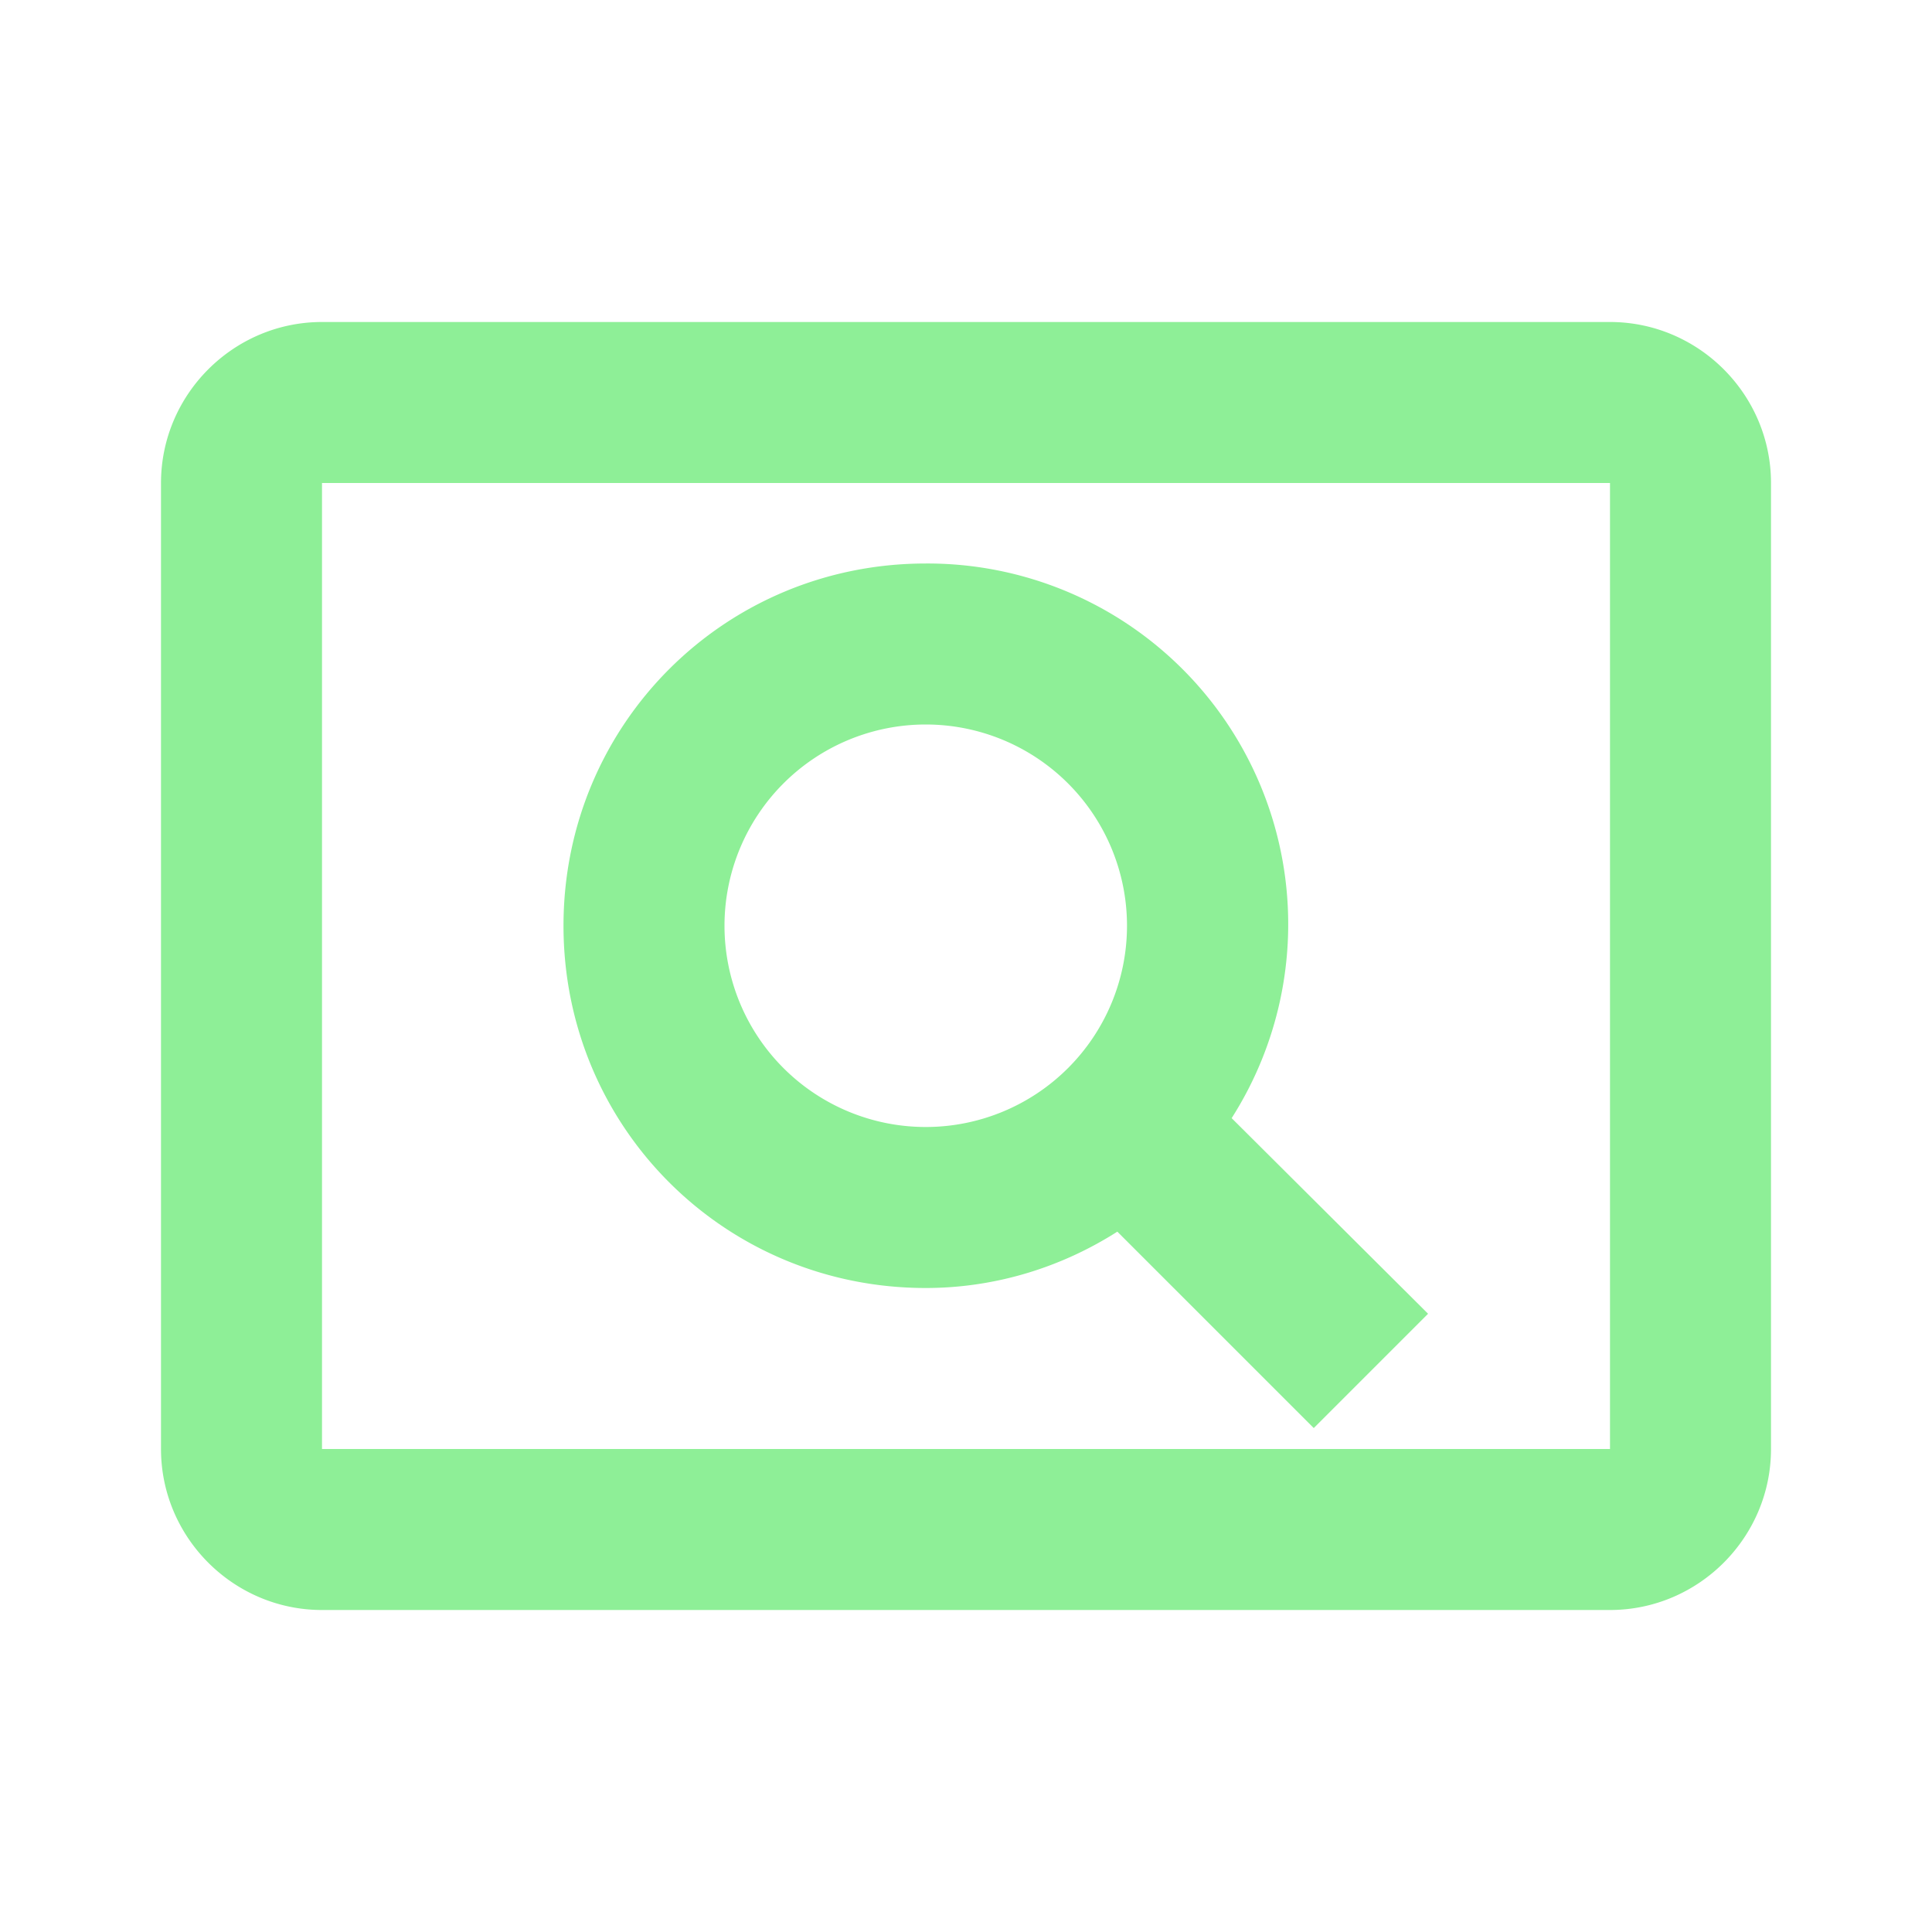
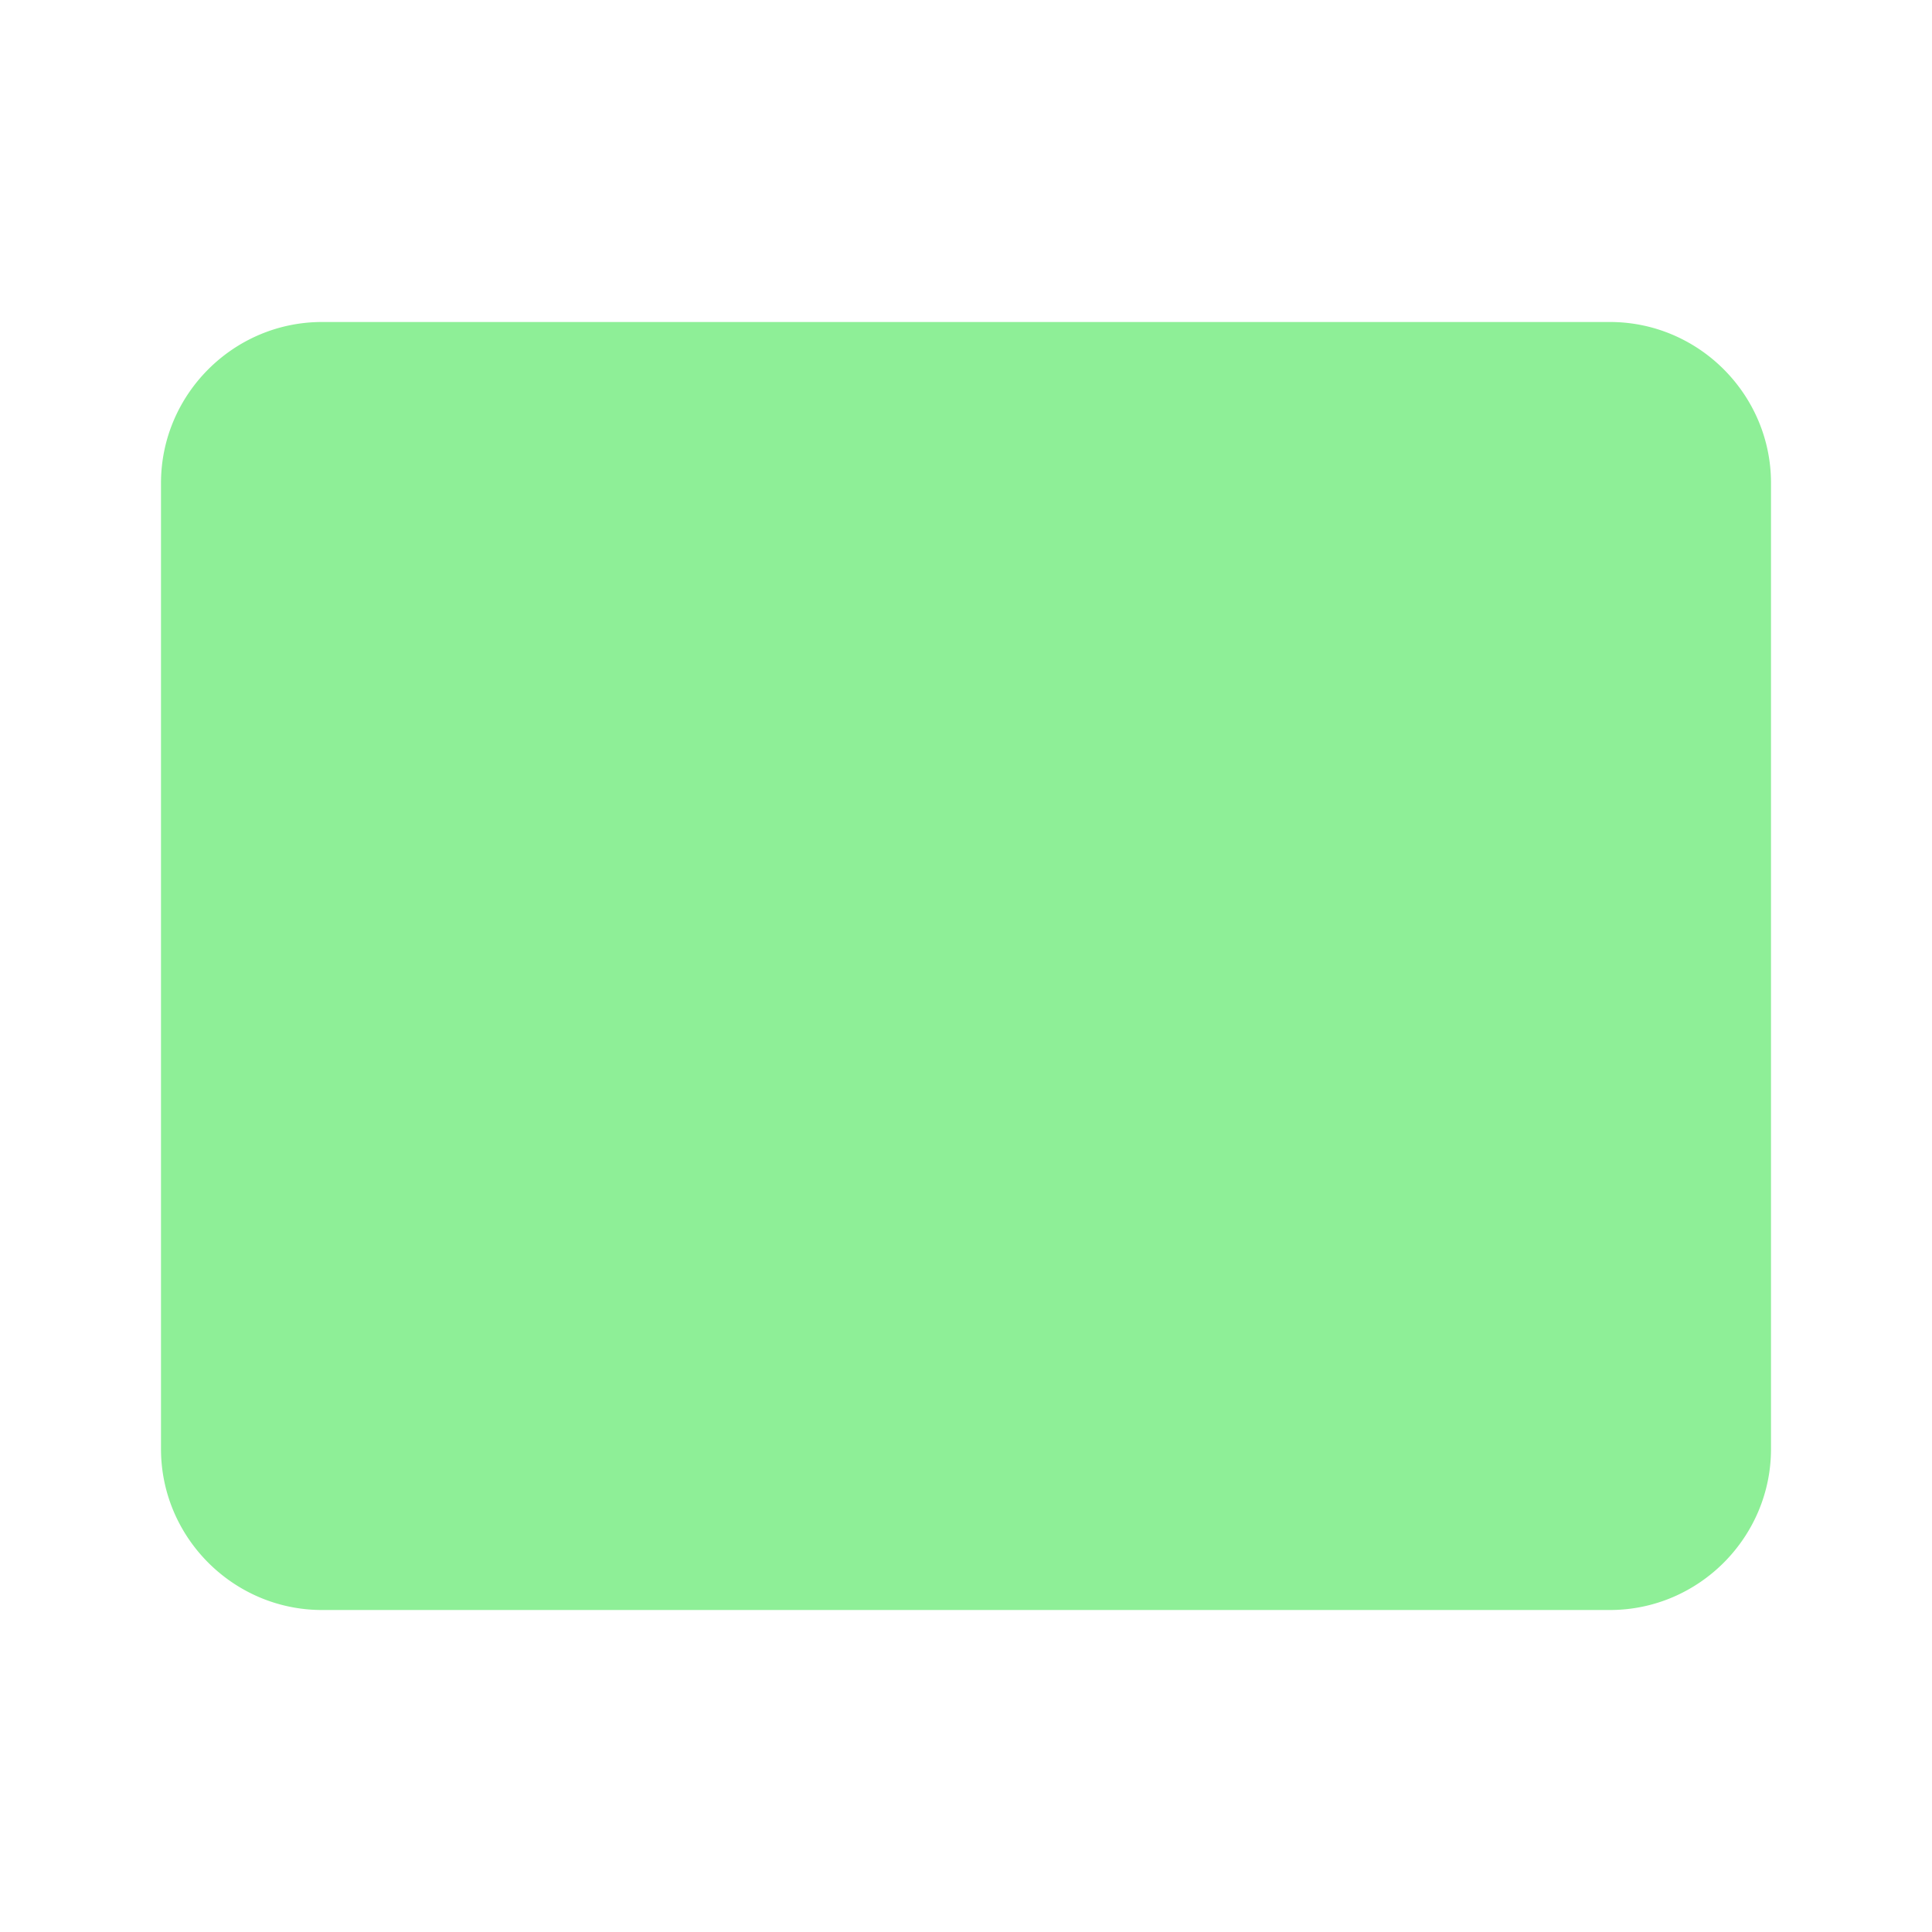
<svg xmlns="http://www.w3.org/2000/svg" width="16" height="16" viewBox="0 0 24 24">
-   <path fill="#8eef97" d="M11.5 16c.87 0 1.69-.26 2.38-.7l2.44 2.44l1.42-1.42l-2.44-2.43A4.481 4.481 0 0 0 11.5 7C9 7 7 9 7 11.5S9 16 11.5 16m0-7a2.5 2.5 0 0 1 0 5a2.5 2.5 0 0 1 0-5M20 4H4c-1.1 0-2 .9-2 2v12c0 1.1.9 2 2 2h16c1.1 0 2-.9 2-2V6c0-1.1-.9-2-2-2m0 14H4V6h16v12Z" />
+   <path fill="#8eef97" d="M11.5 16c.87 0 1.69-.26 2.38-.7l2.44 2.44l1.42-1.42l-2.44-2.43A4.481 4.481 0 0 0 11.5 7C9 7 7 9 7 11.5S9 16 11.5 16m0-7a2.5 2.5 0 0 1 0 5a2.5 2.5 0 0 1 0-5M20 4H4c-1.1 0-2 .9-2 2v12c0 1.1.9 2 2 2h16c1.1 0 2-.9 2-2V6c0-1.1-.9-2-2-2m0 14H4h16v12Z" />
</svg>